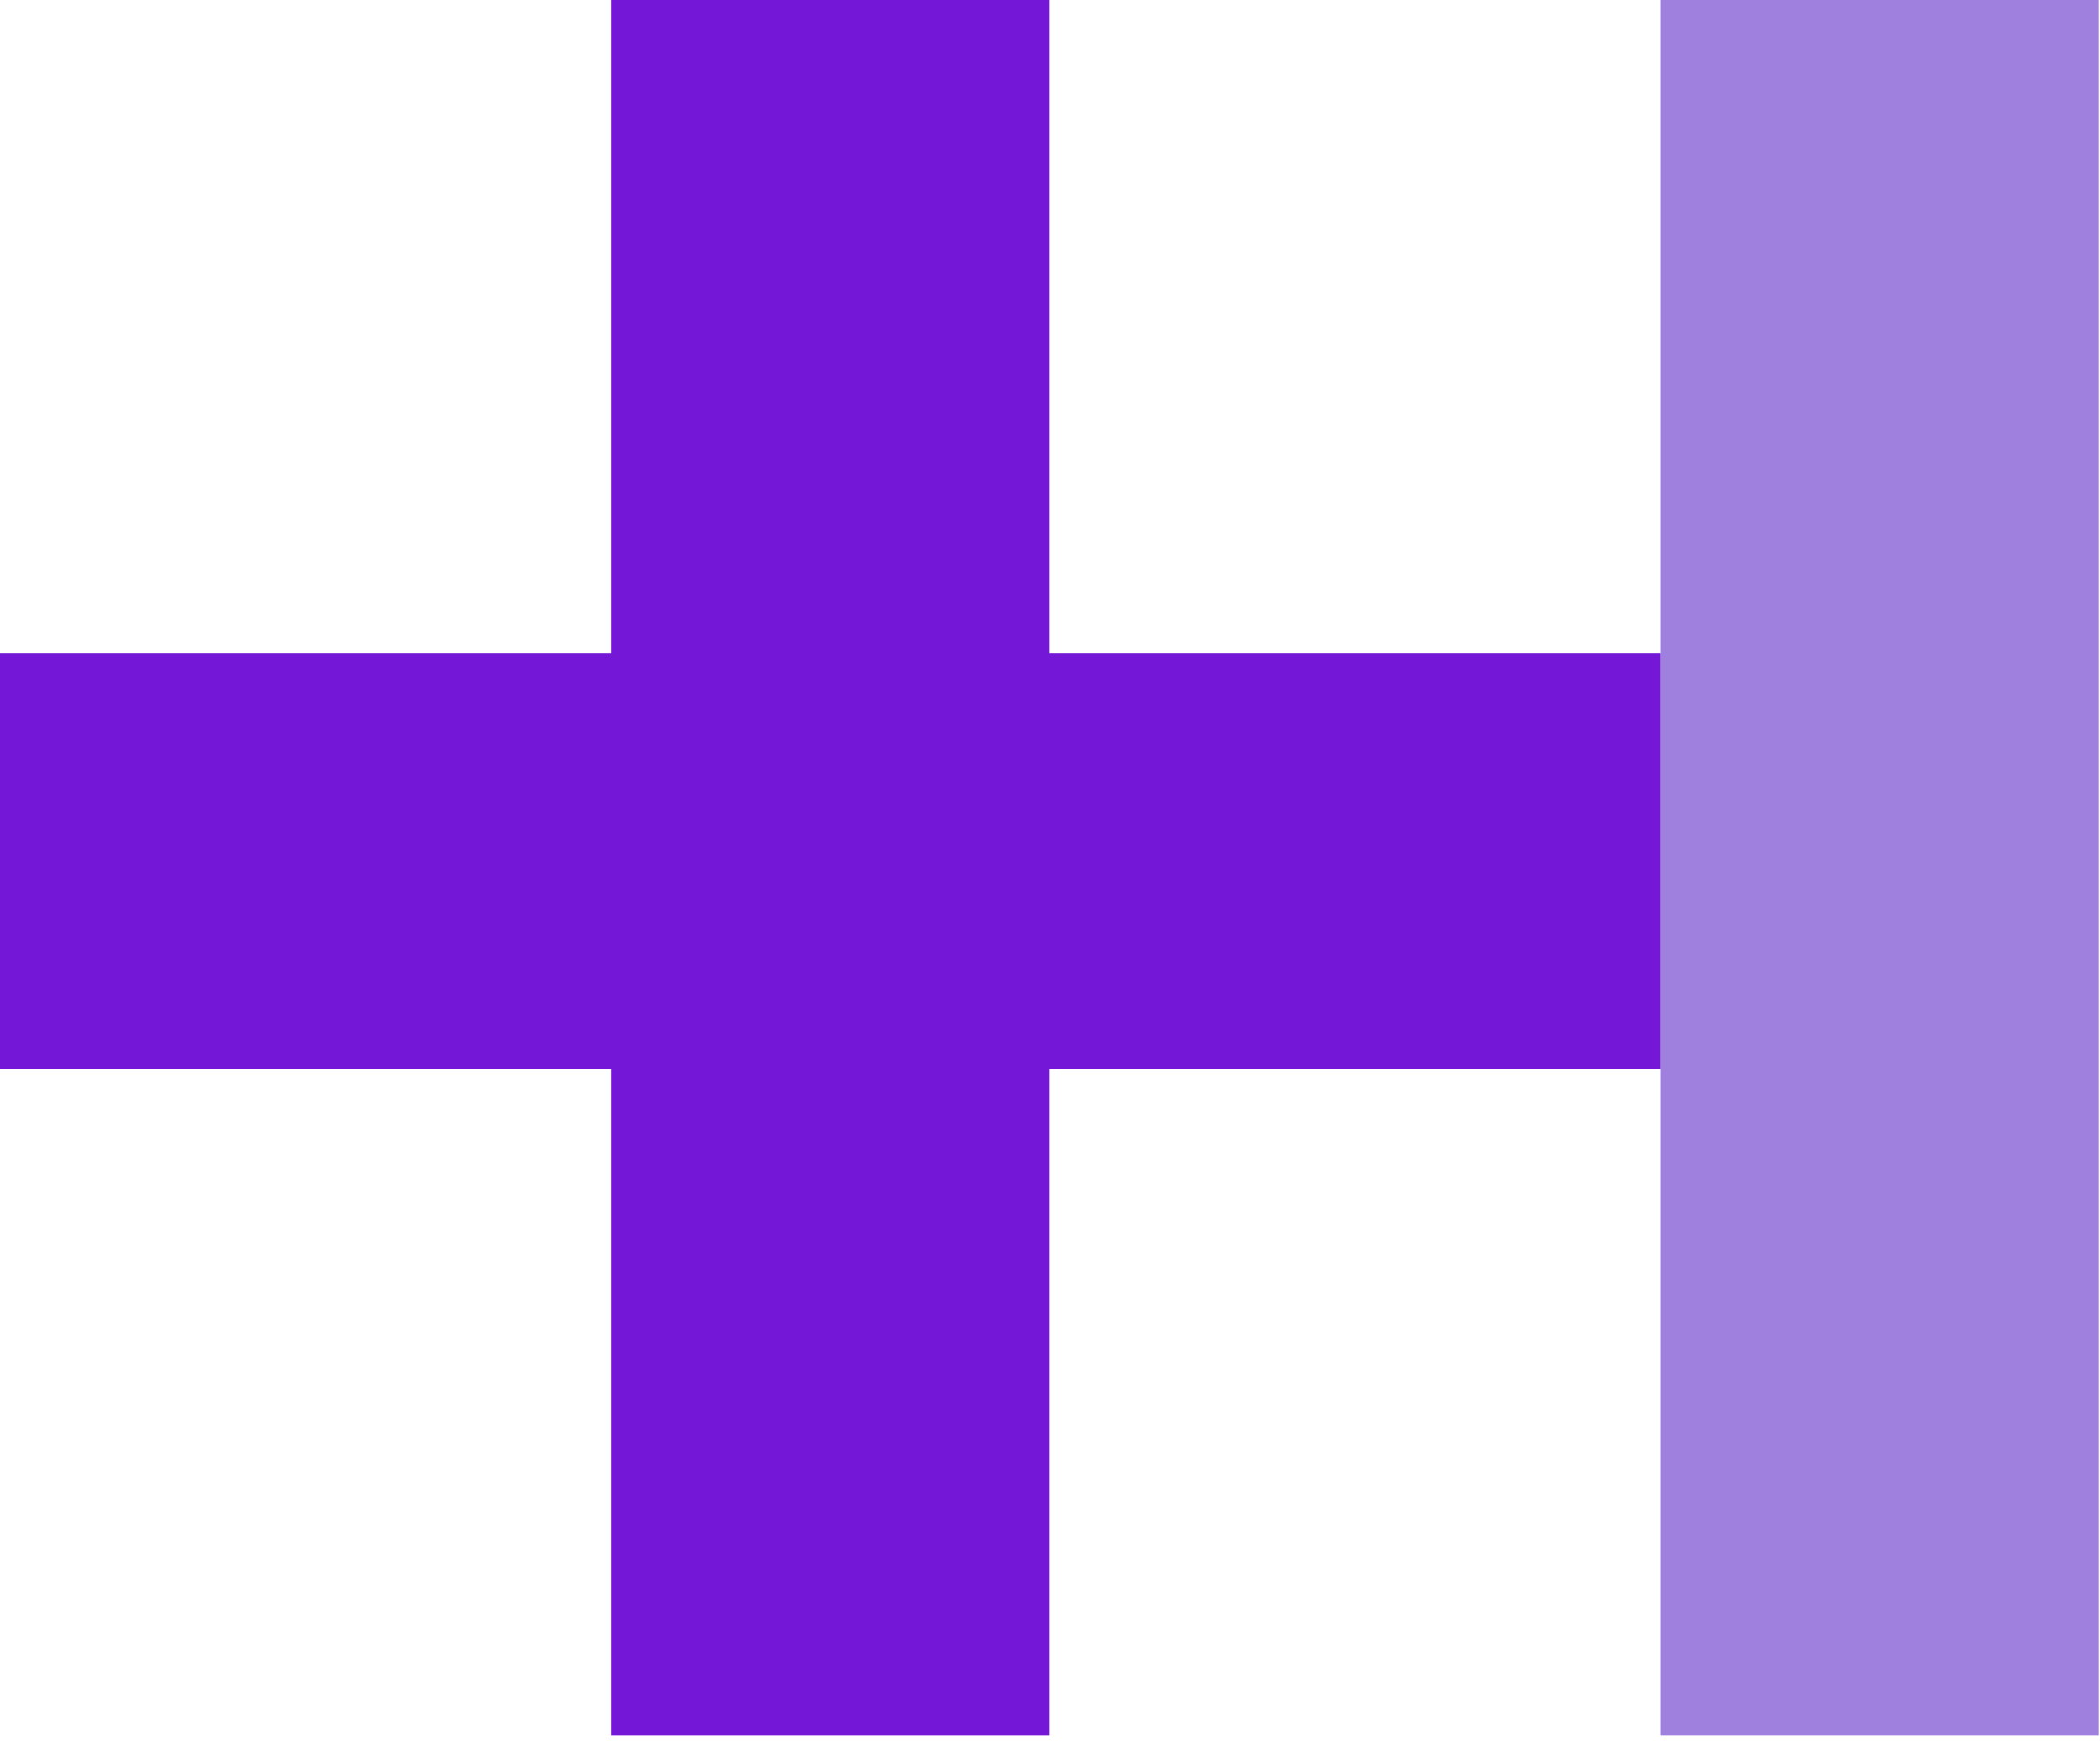
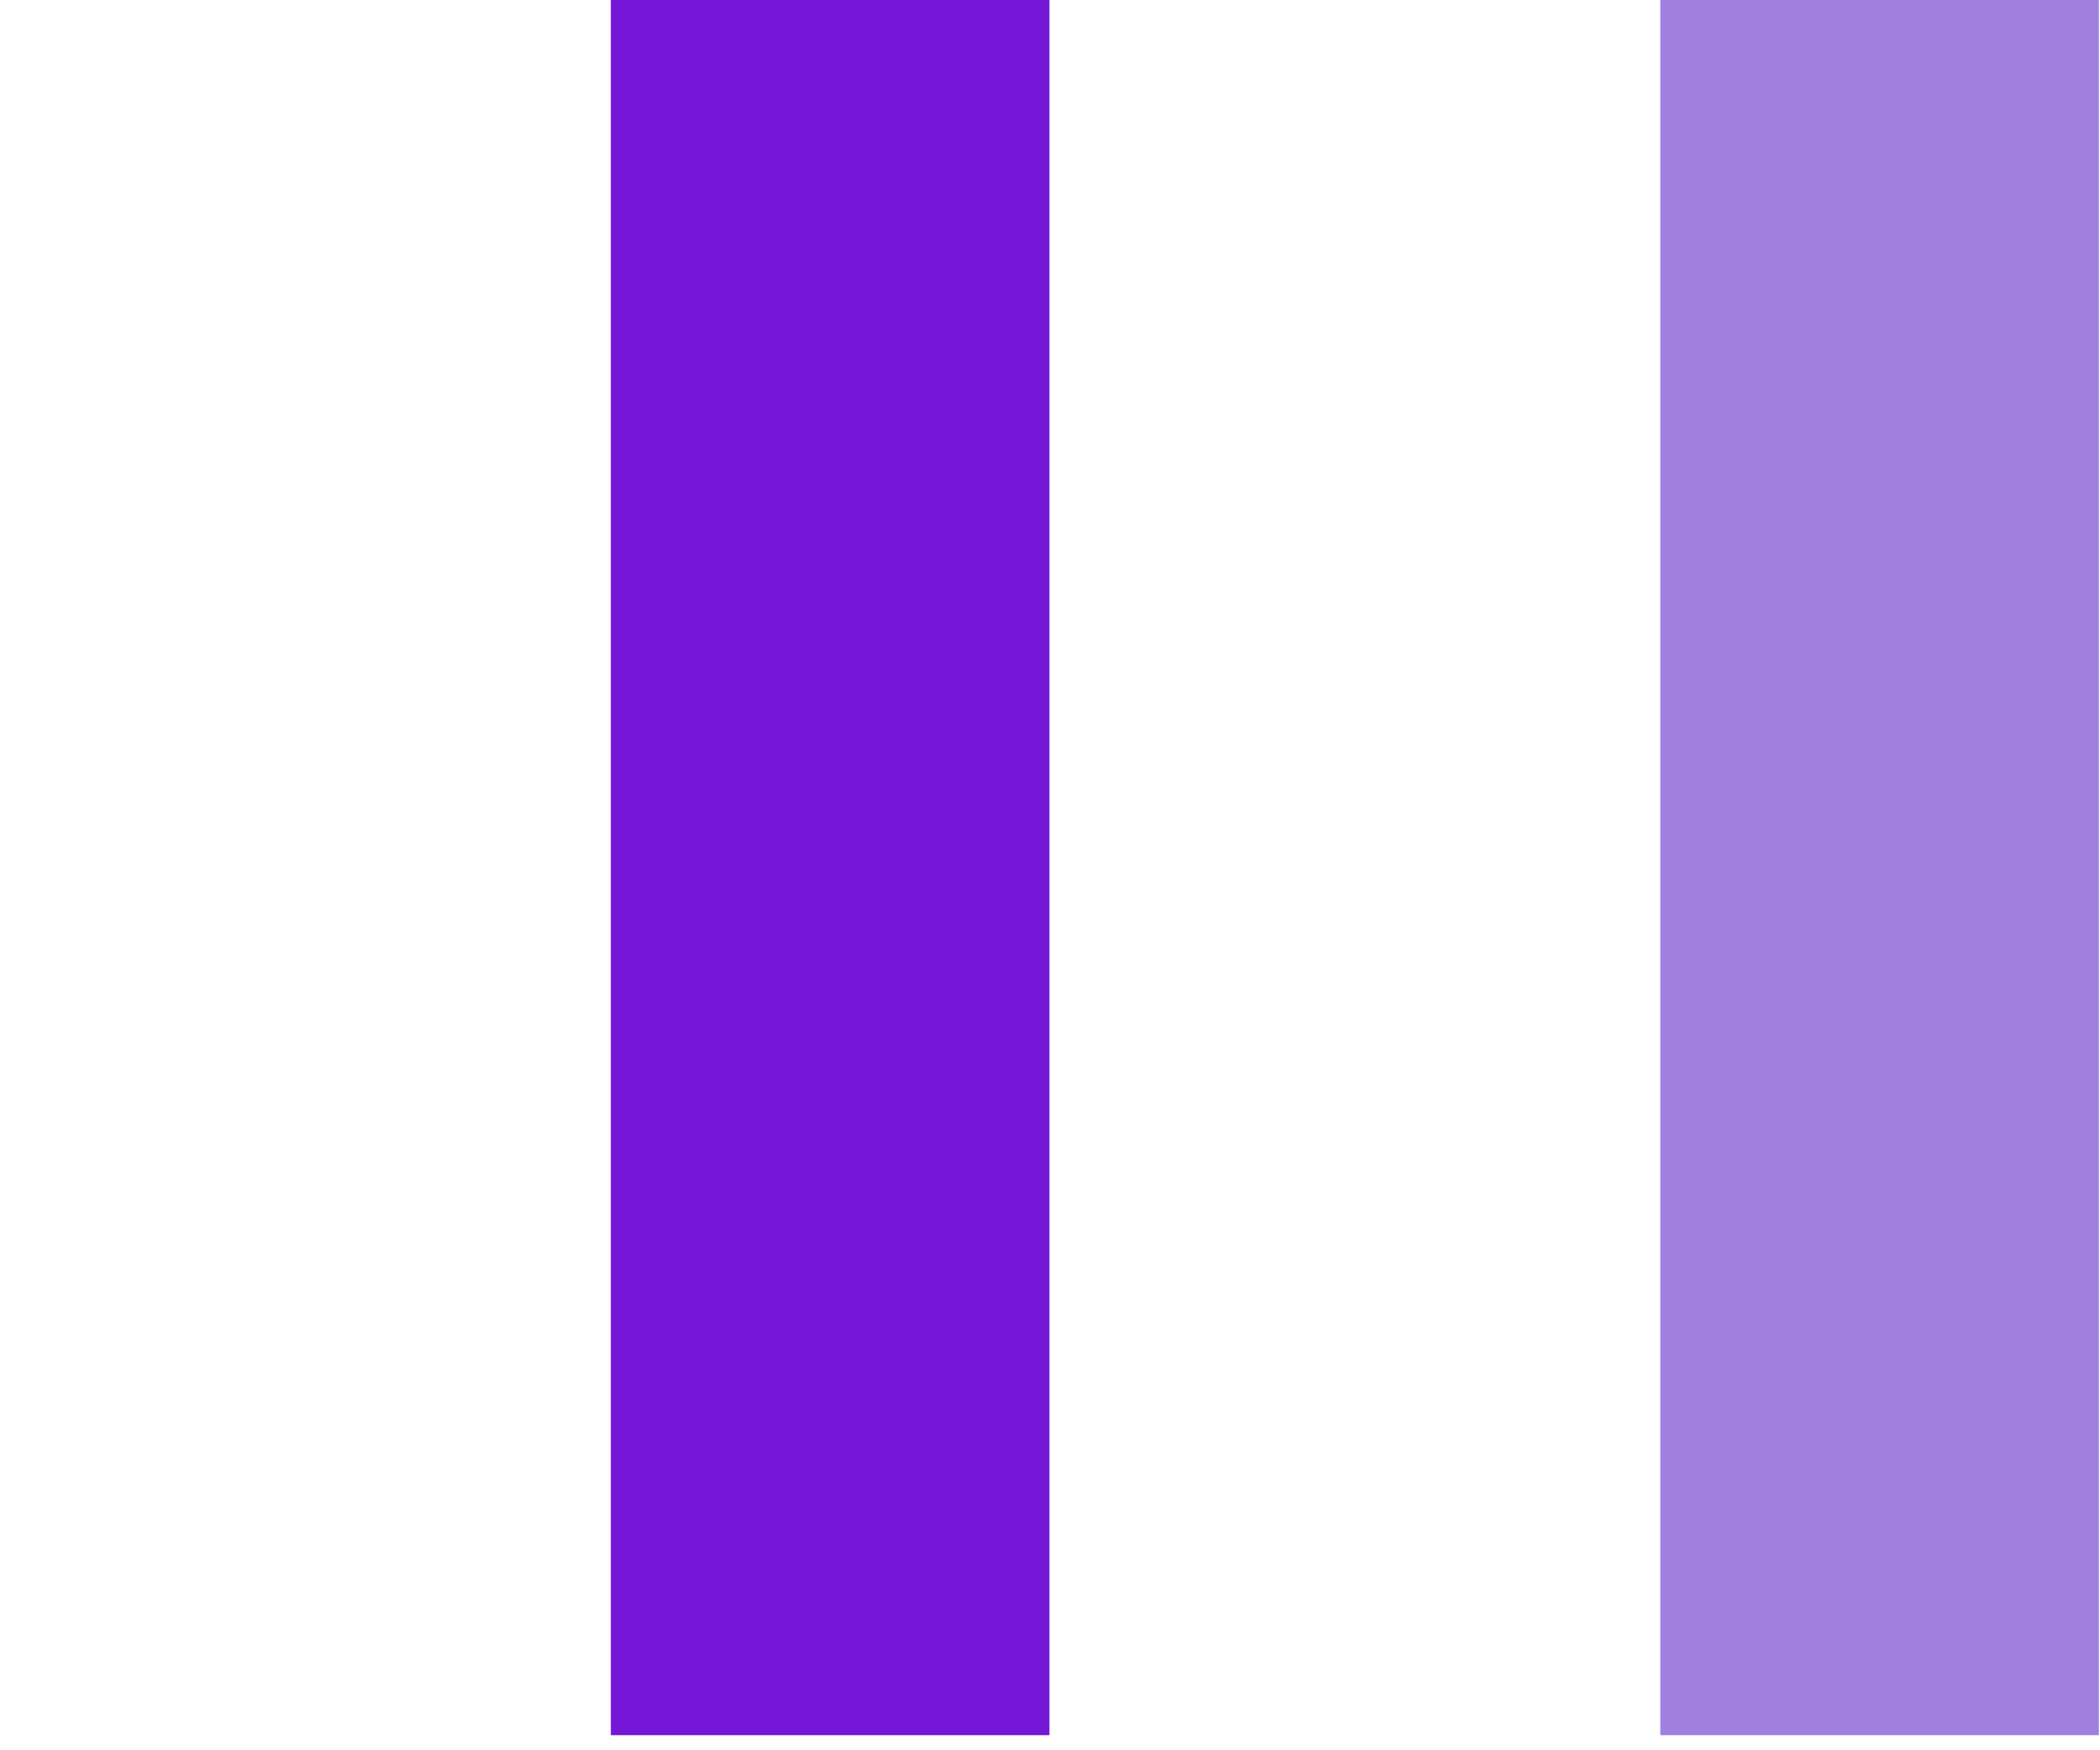
<svg xmlns="http://www.w3.org/2000/svg" width="114px" height="95px" viewBox="0 0 114 95" version="1.1">
  <title>hjemmelegene-symbol</title>
  <g id="Page-1" stroke="none" stroke-width="1" fill="none" fill-rule="evenodd">
    <g id="hjemmelegene-symbol" style="mix-blend-mode: multiply;" fill-rule="nonzero">
      <rect id="Rectangle" fill="#7517D6" x="33.16" y="3.4139358e-15" width="23.81" height="94.18" />
-       <rect id="Rectangle" fill="#7517D6" transform="translate(45.07, 46.725) rotate(-90) translate(-45.07, -46.725) " x="33.785" y="1.655" width="22.57" height="90.14" />
      <rect id="Rectangle" fill="#9F80DF" x="90.13" y="3.4139358e-15" width="23.81" height="94.18" />
    </g>
  </g>
</svg>